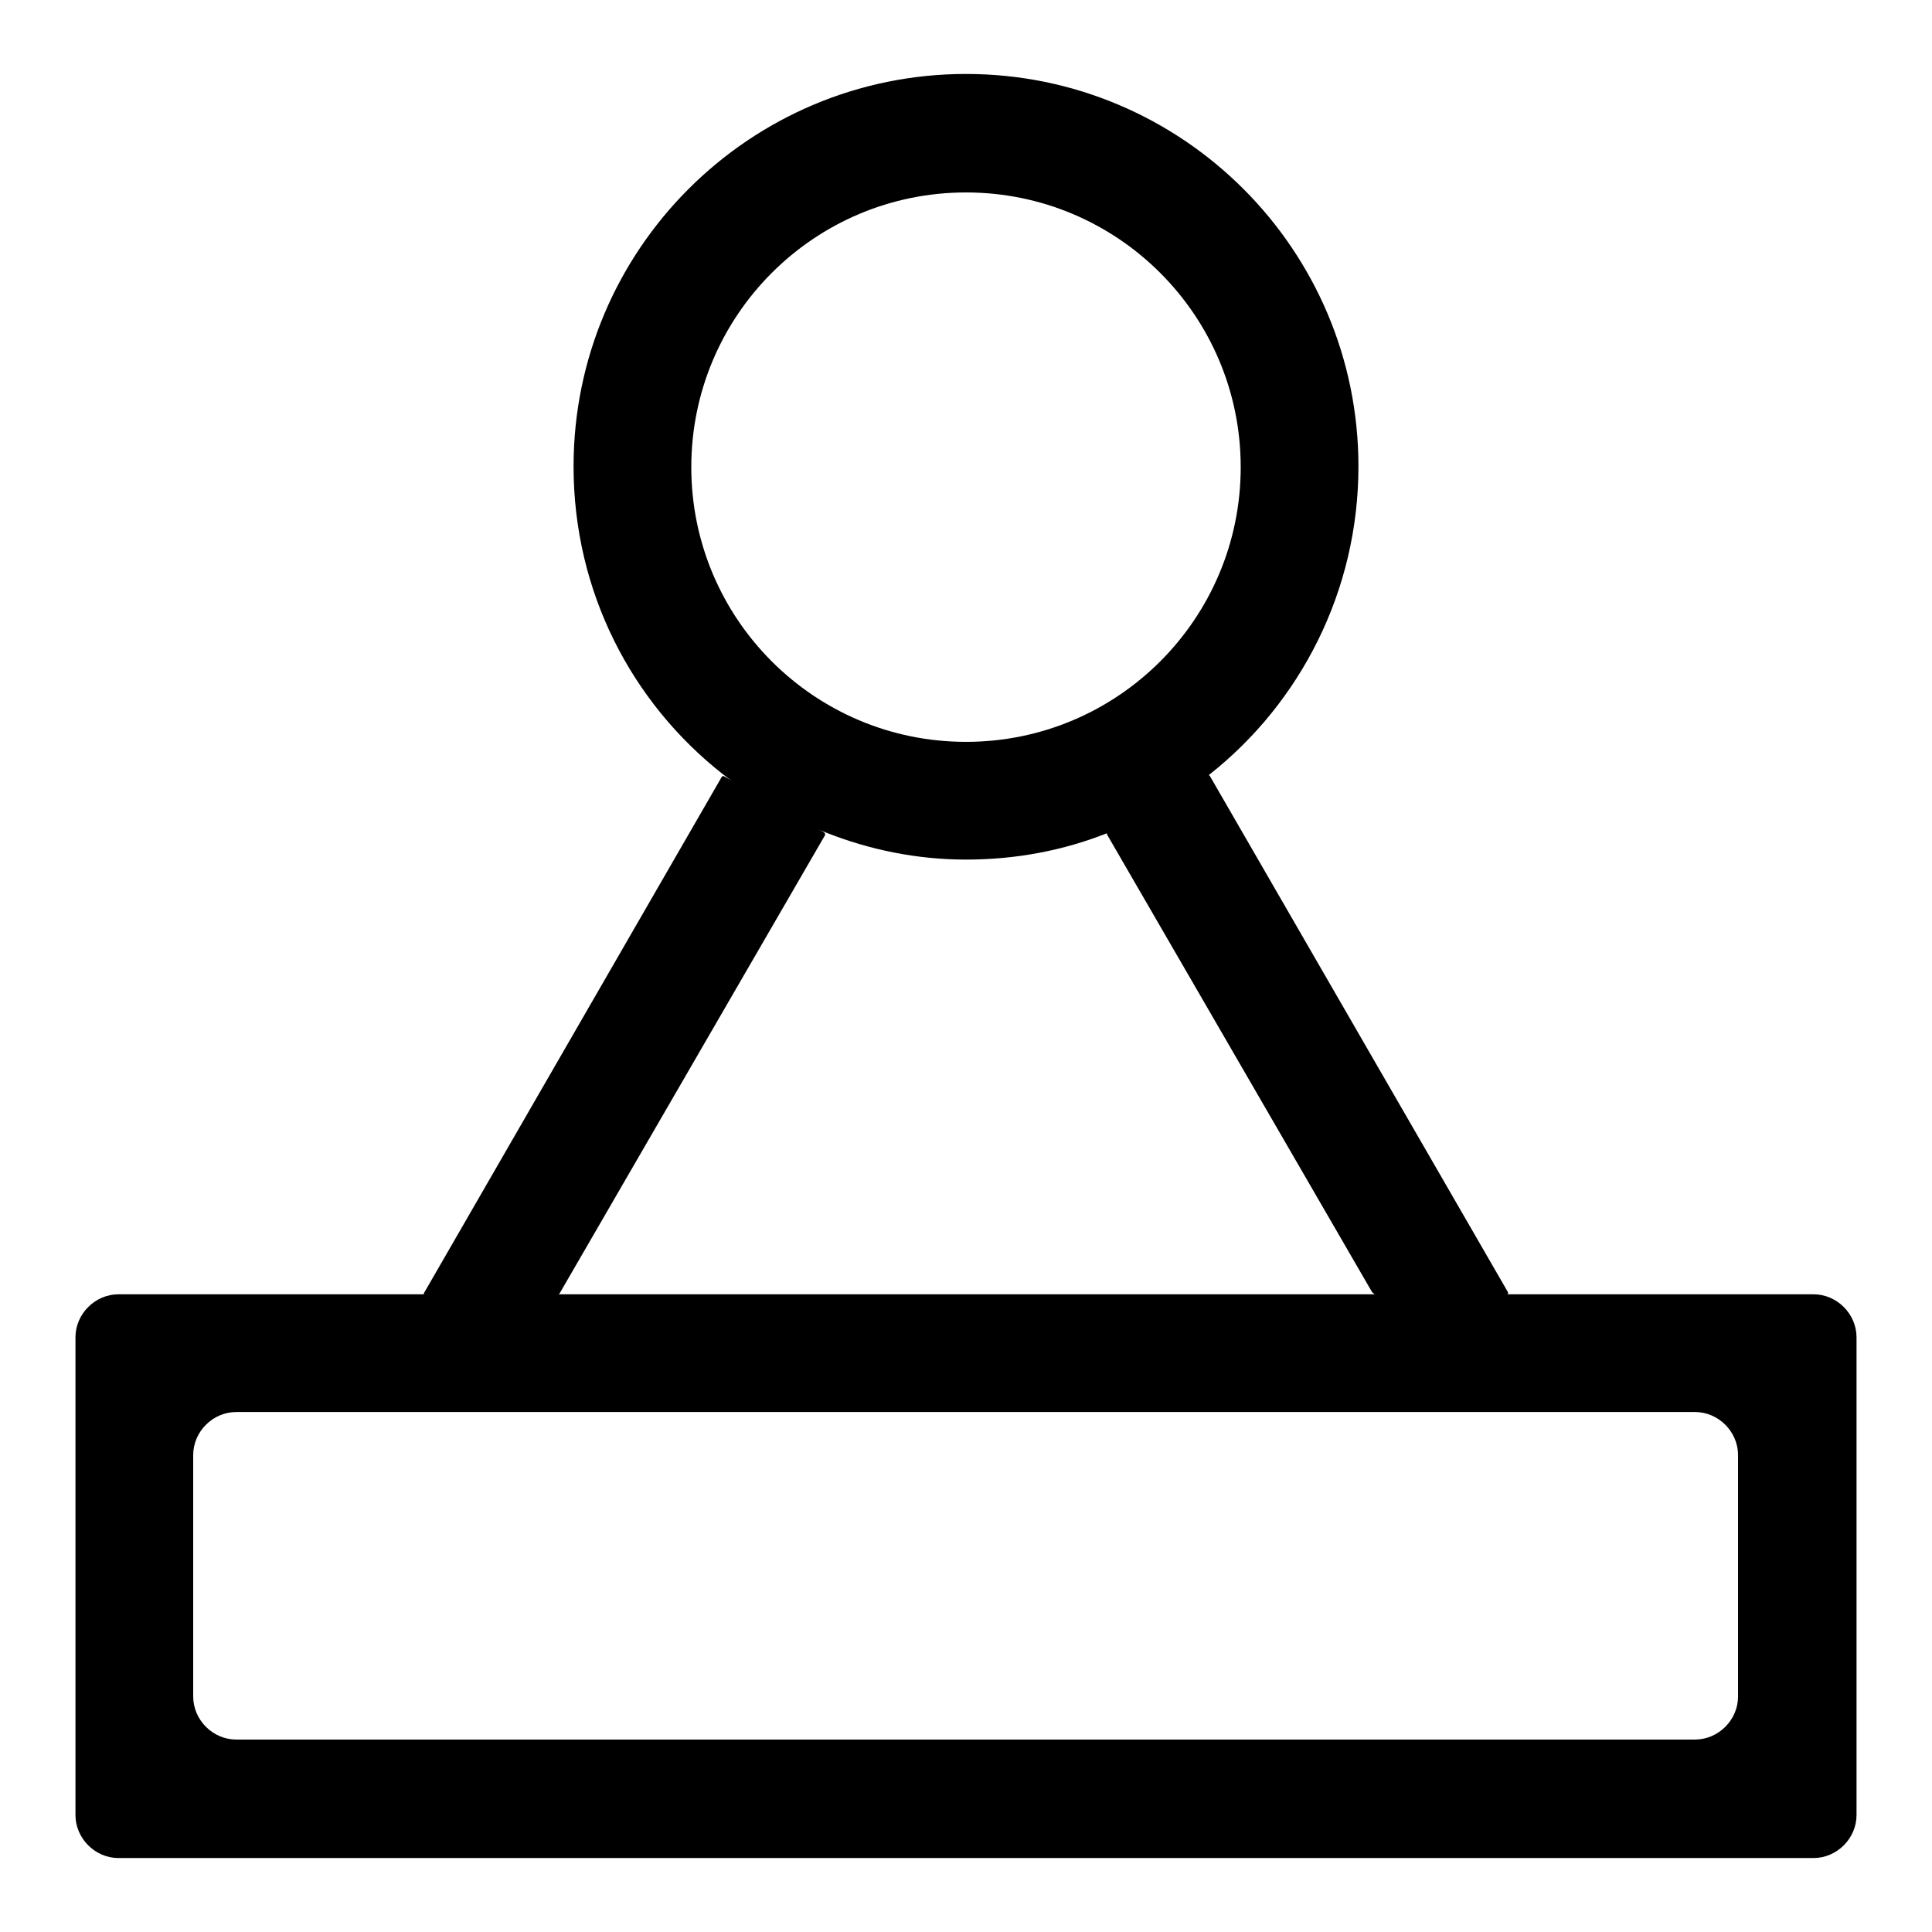
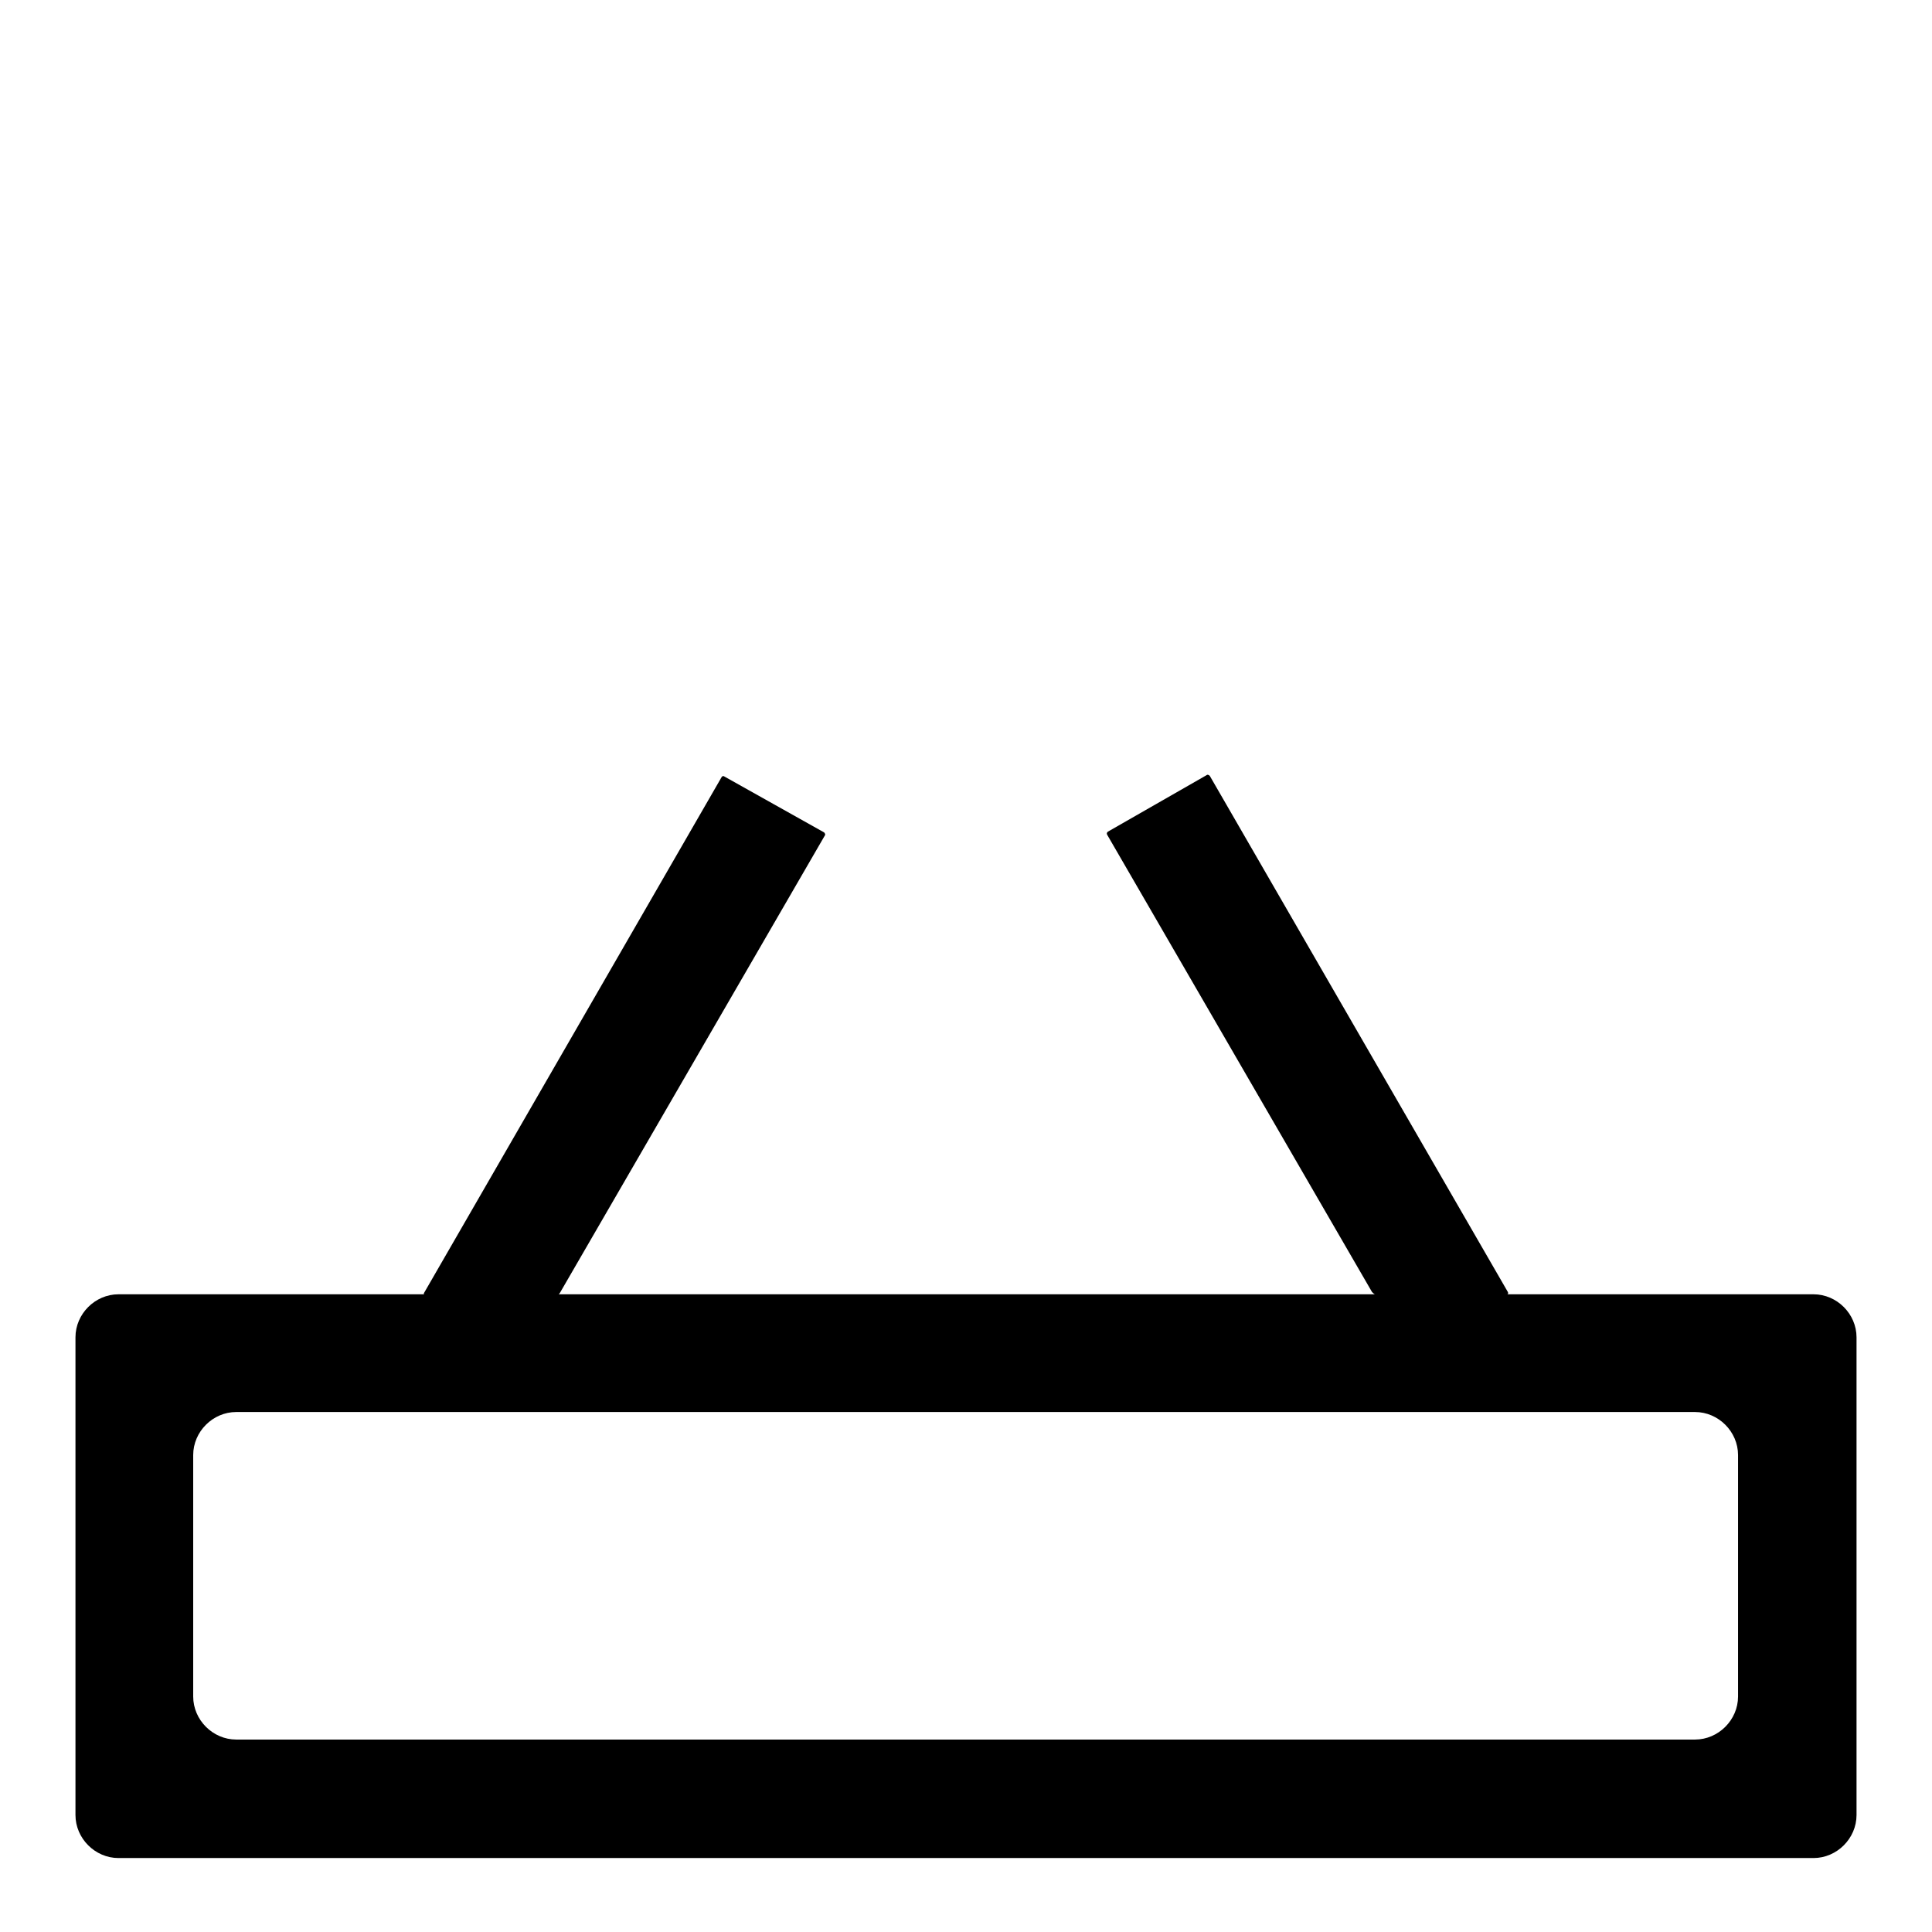
<svg xmlns="http://www.w3.org/2000/svg" version="1.1" x="0px" y="0px" viewBox="0 0 256 256" enable-background="new 0 0 256 256" xml:space="preserve">
  <g>
-     <path fill="#000000" d="M181.8,171.2c0.1,0.1,0.3,0.3,0.4,0.3h17.5c0.1,0,0.2-0.1,0.1-0.3l-39.5-68.4c-0.1-0.1-0.3-0.2-0.4-0.1 l-13.1,7.5c-0.1,0.1-0.2,0.2-0.1,0.4L181.8,171.2z M109.3,110.7c0.1-0.1,0-0.3-0.1-0.4L96,102.9c-0.1-0.1-0.3-0.1-0.4,0.1 l-39.4,68.3c-0.1,0.1,0,0.3,0.1,0.3h17.5c0.1,0,0.3-0.1,0.4-0.3L109.3,110.7z M205.7,171.5h-190c-3.1,0-5.7,2.6-5.7,5.7v63.3 c0,3.1,2.6,5.7,5.7,5.7h224.6c3.1,0,5.7-2.6,5.7-5.7v-63.3c0-3.1-2.6-5.7-5.7-5.7H205.7z M230.3,224.8c0,3.1-2.6,5.7-5.7,5.7H31.3 c-3.1,0-5.7-2.6-5.7-5.7v-32c0-3.1,2.6-5.7,5.7-5.7h193.3c3.1,0,5.7,2.6,5.7,5.7V224.8z" />
-     <path fill="#000000" d="M128,113.9c6.6,0,12.9-1.2,18.7-3.5c5-1.9,9.5-4.6,13.6-7.8c12-9.5,19.7-24.3,19.7-40.8 c0-28.7-23.3-52-52-52s-52,23.3-52,52c0,16.6,7.7,31.3,19.8,40.8c4.1,3.2,8.7,5.9,13.6,7.7C115.2,112.6,121.5,113.9,128,113.9z  M91.6,61.9c0-20.1,16.3-36.4,36.4-36.4s36.4,16.3,36.4,36.4c0,20.1-16.3,36.4-36.4,36.4S91.6,82,91.6,61.9z" />
+     <path fill="#000000" d="M181.8,171.2c0.1,0.1,0.3,0.3,0.4,0.3h17.5c0.1,0,0.2-0.1,0.1-0.3l-39.5-68.4c-0.1-0.1-0.3-0.2-0.4-0.1 l-13.1,7.5c-0.1,0.1-0.2,0.2-0.1,0.4L181.8,171.2z M109.3,110.7c0.1-0.1,0-0.3-0.1-0.4L96,102.9c-0.1-0.1-0.3-0.1-0.4,0.1 l-39.4,68.3c-0.1,0.1,0,0.3,0.1,0.3h17.5c0.1,0,0.3-0.1,0.4-0.3L109.3,110.7M205.7,171.5h-190c-3.1,0-5.7,2.6-5.7,5.7v63.3 c0,3.1,2.6,5.7,5.7,5.7h224.6c3.1,0,5.7-2.6,5.7-5.7v-63.3c0-3.1-2.6-5.7-5.7-5.7H205.7z M230.3,224.8c0,3.1-2.6,5.7-5.7,5.7H31.3 c-3.1,0-5.7-2.6-5.7-5.7v-32c0-3.1,2.6-5.7,5.7-5.7h193.3c3.1,0,5.7,2.6,5.7,5.7V224.8z" />
  </g>
</svg>